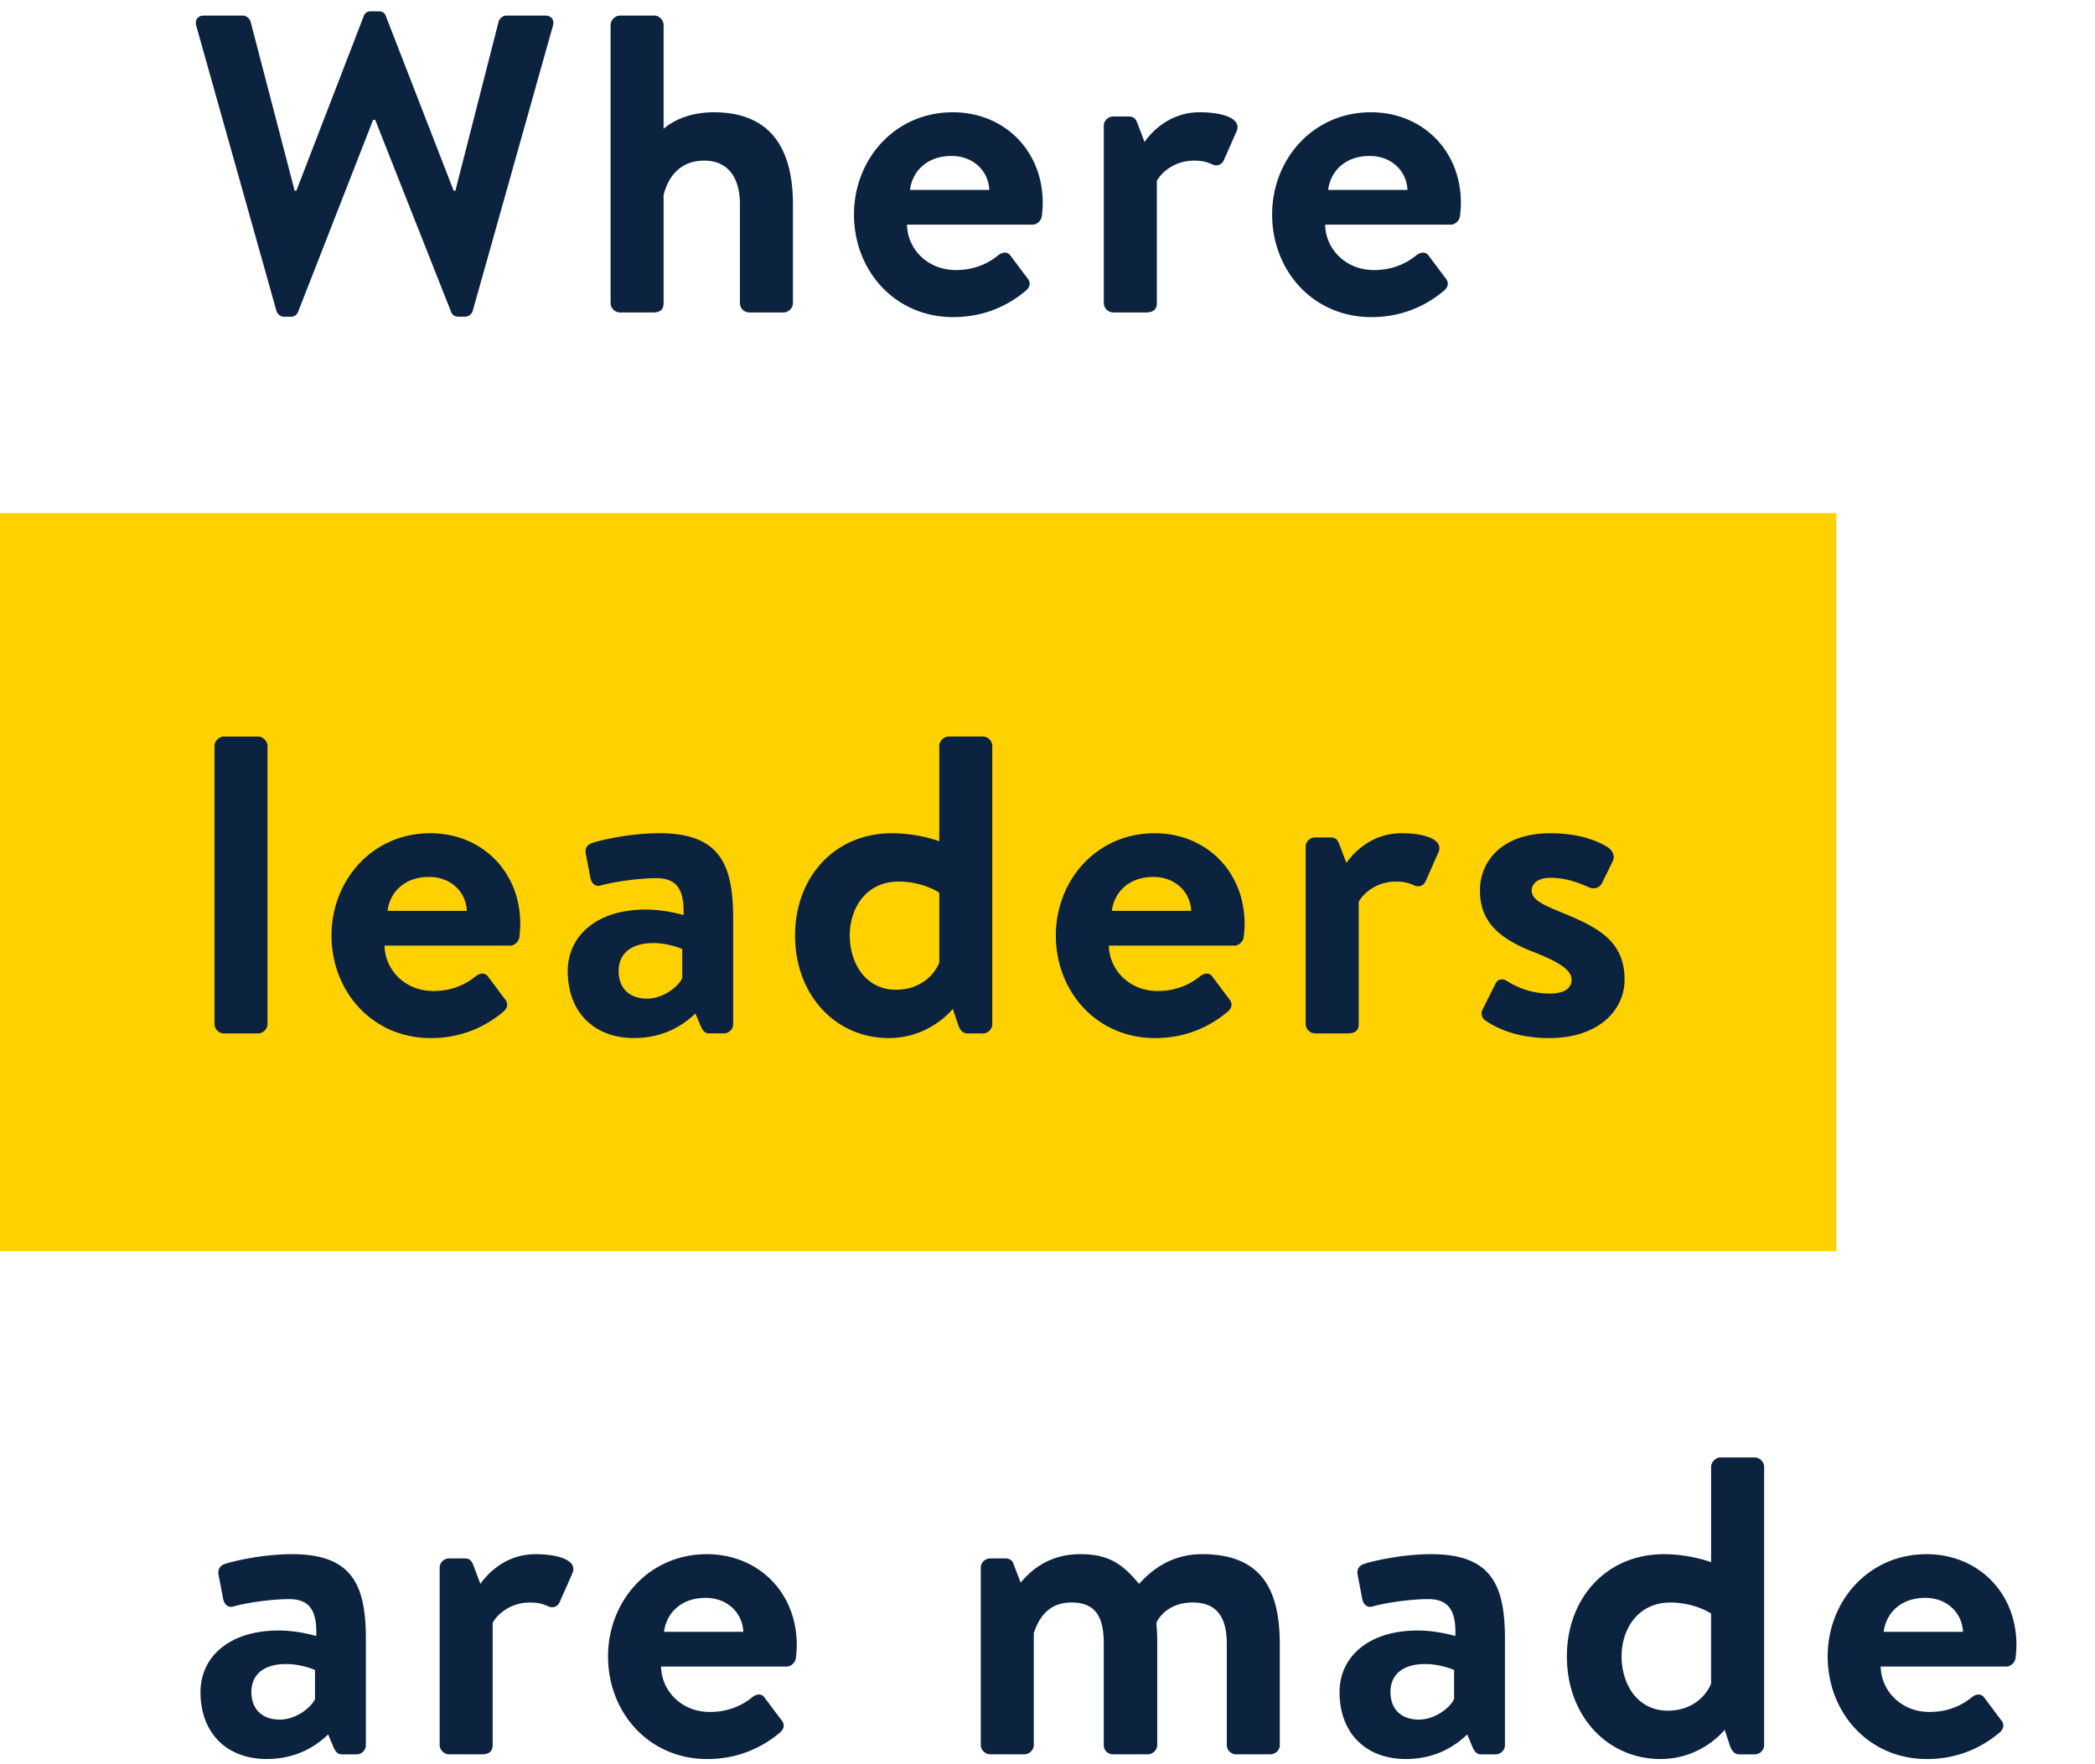
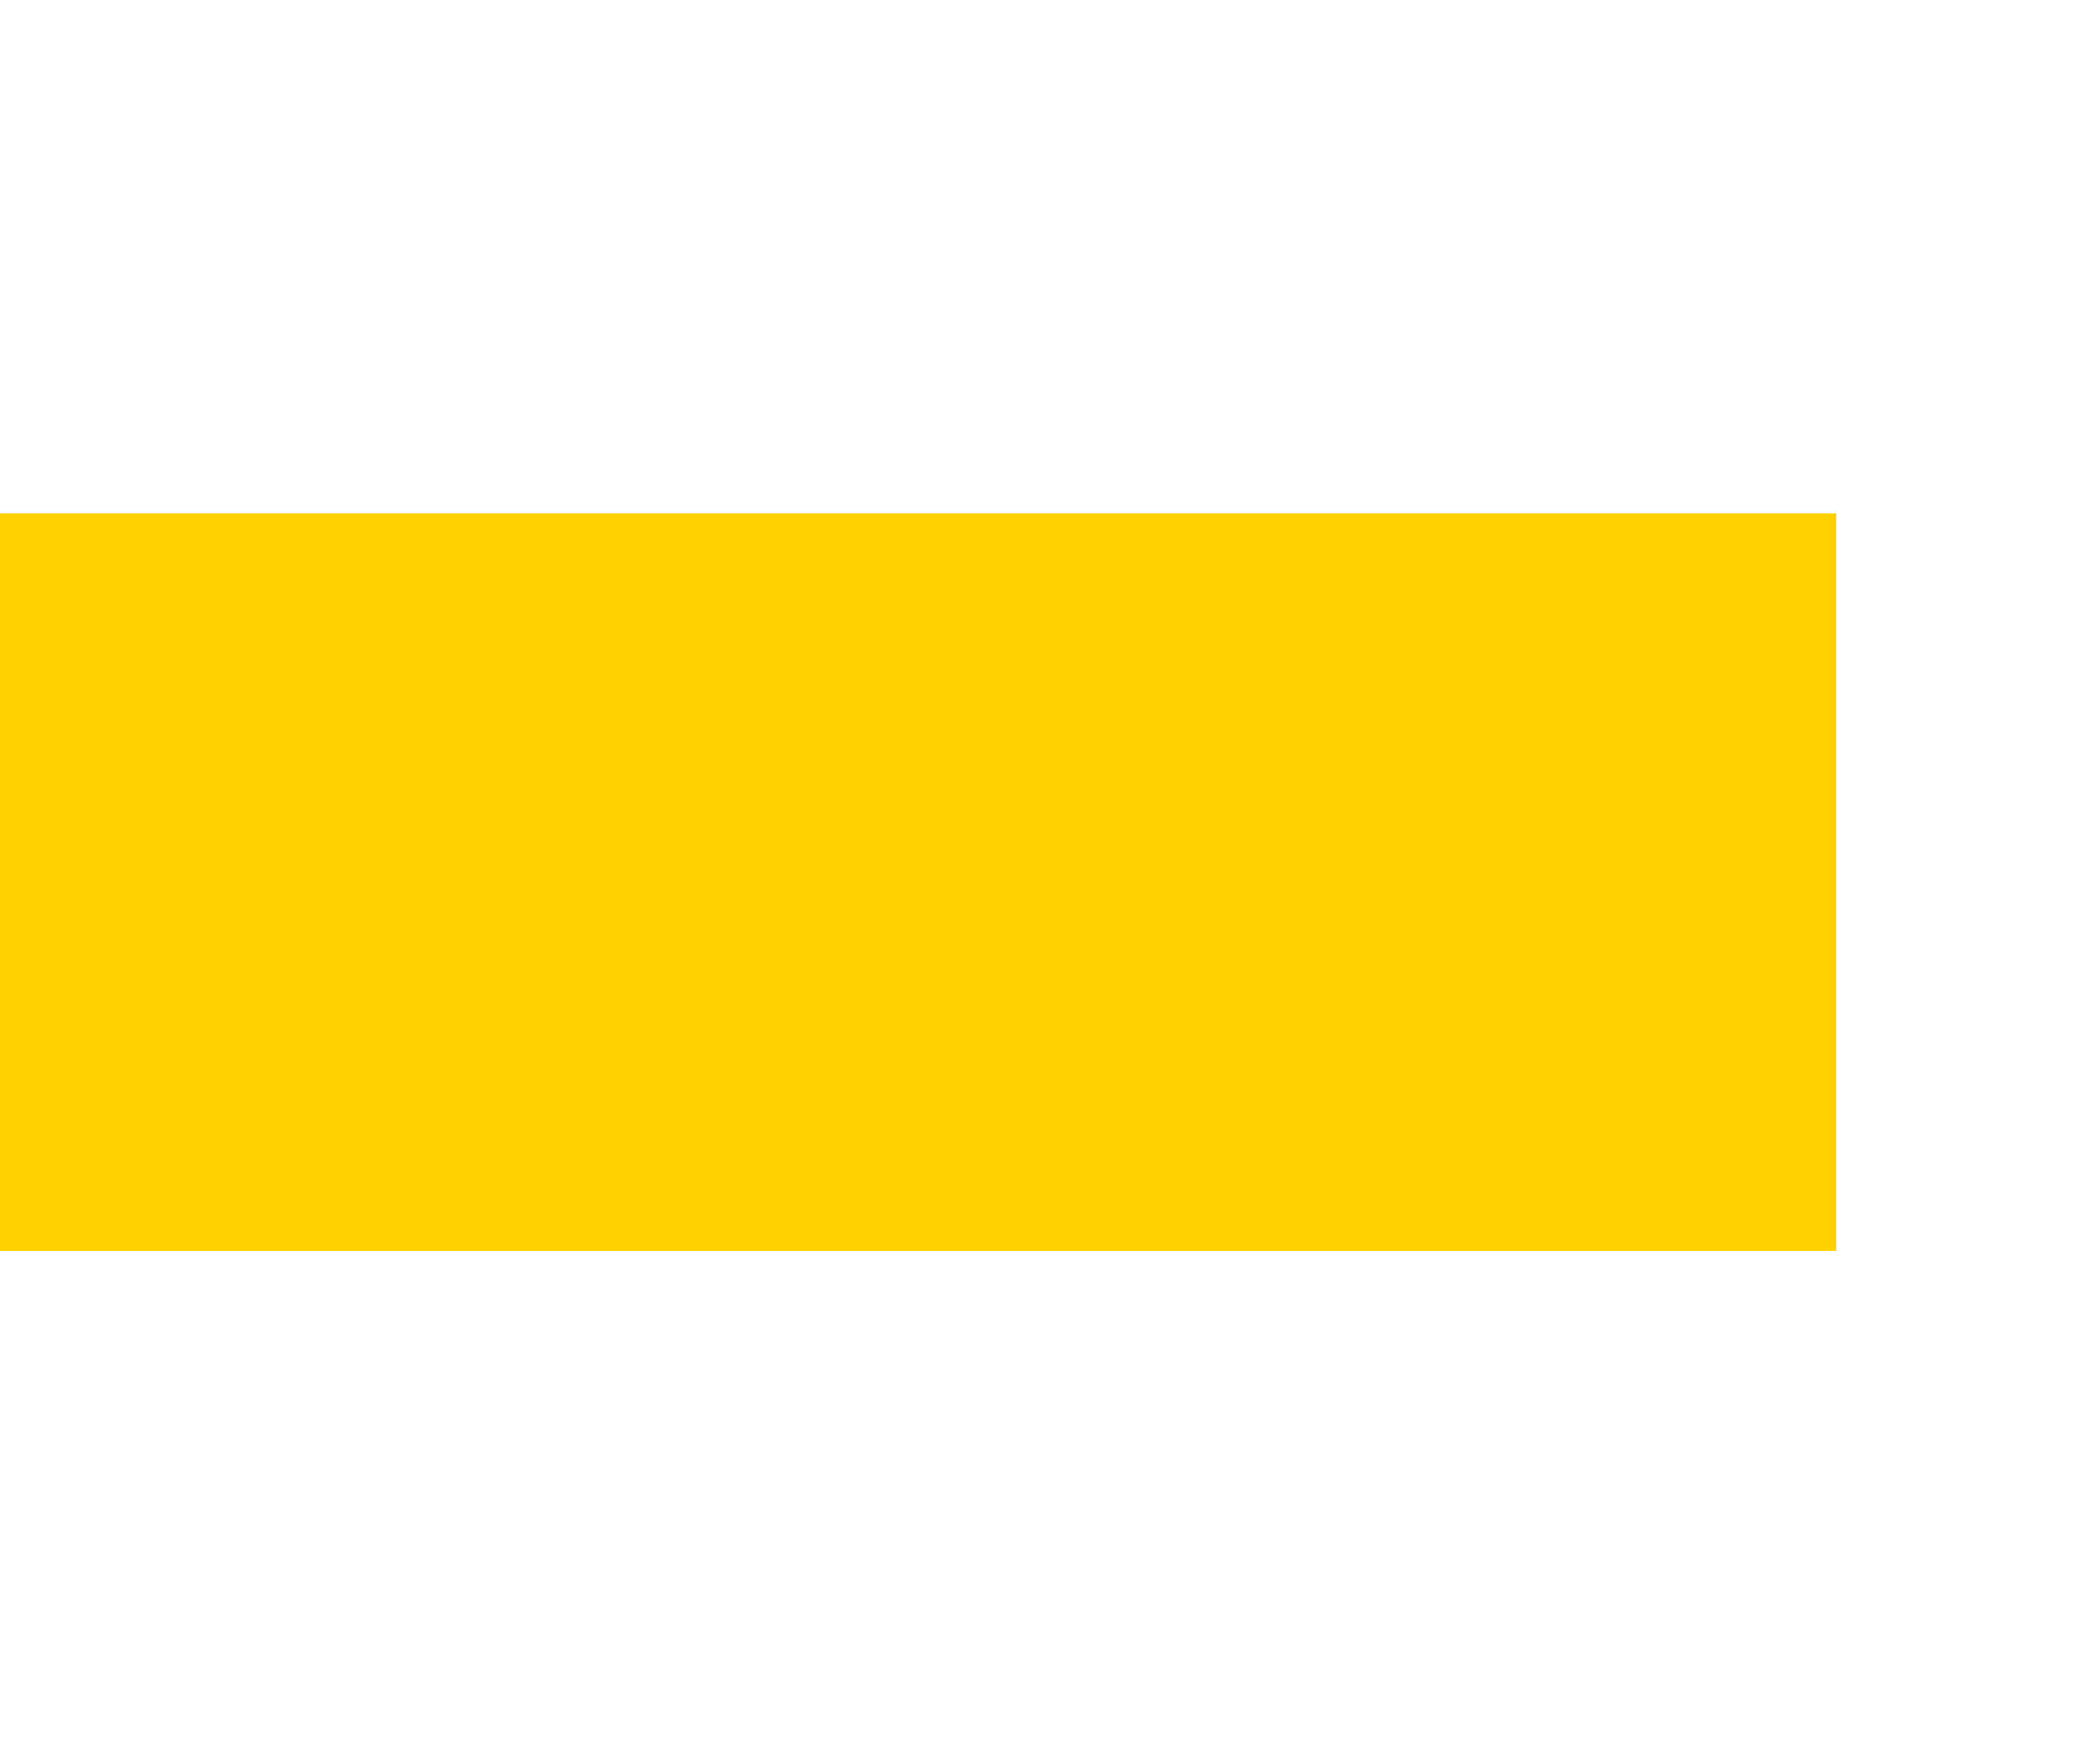
<svg xmlns="http://www.w3.org/2000/svg" viewBox="0 0 247 208">
  <path id="Rectangle" fill="#FFD100" d="M0 60.5h216.5v87H0v-87z" />
  <g fill="#0C2340">
-     <path d="M23.138 3.036c-.2-.7.2-1.2.9-1.2h4.601c.4 0 .8.35.9.7l5.2 19.951h.2l7.95-20.602c.1-.3.35-.55.85-.55h.9c.5 0 .75.25.85.55l8 20.602h.2L58.79 2.536c.1-.351.5-.7.9-.7h4.6c.7 0 1.1.5.9 1.2l-9.45 33.602c-.1.4-.5.7-.9.7h-.8c-.45 0-.75-.25-.85-.55l-8.951-22.651h-.25l-8.851 22.651c-.15.3-.35.55-.85.55h-.8c-.4 0-.8-.3-.9-.7l-9.45-33.602zM71.987 2.937c0-.551.55-1.101 1.1-1.101h4.05c.601 0 1.101.55 1.101 1.101v12.25c1.15-1 3.15-1.95 5.9-1.95 7.351 0 9.351 5.101 9.351 10.901v11.601c0 .6-.55 1.1-1.101 1.1h-4.05a1.11 1.11 0 01-1.101-1.1V24.087c0-3.2-1.449-5.149-4.2-5.149-2.7 0-4.2 1.699-4.8 4.05v12.751c0 .649-.3 1.1-1.2 1.1h-3.95c-.55 0-1.1-.5-1.1-1.1V2.937zM112.337 13.236c6 0 10.601 4.45 10.601 10.701 0 .35-.05 1.15-.101 1.5-.05.6-.6 1.05-1.1 1.05h-14.801c.05 2.851 2.399 5.351 5.75 5.351 2.3 0 3.9-.851 4.95-1.7.55-.45 1.15-.5 1.5 0l1.95 2.601c.4.449.45 1-.1 1.5-2 1.7-4.851 3.149-8.601 3.149-6.9 0-11.701-5.5-11.701-12.101.002-6.5 4.803-12.051 11.653-12.051zm4.3 9.152c-.1-2.251-1.9-4.001-4.45-4.001-2.8 0-4.601 1.7-4.9 4.001h9.35zM130.137 14.837c0-.65.549-1.101 1.1-1.101h1.851c.55 0 .8.25 1 .75l.851 2.251c.801-1.15 2.949-3.501 6.5-3.501 2.75 0 5 .75 4.352 2.251l-1.501 3.399c-.25.551-.8.75-1.351.5-.549-.25-1.1-.449-2.149-.449-2.5 0-4 1.6-4.399 2.399v14.401c0 .85-.551 1.1-1.301 1.1h-3.852c-.549 0-1.1-.5-1.1-1.1v-20.9h-.001zM161.637 13.236c6 0 10.602 4.45 10.602 10.701 0 .35-.051 1.15-.102 1.5-.05.6-.6 1.05-1.1 1.05h-14.801c.05 2.851 2.398 5.351 5.75 5.351 2.3 0 3.899-.851 4.949-1.7.551-.45 1.15-.5 1.5 0l1.95 2.601c.4.449.45 1-.1 1.5-2 1.7-4.851 3.149-8.601 3.149-6.9 0-11.701-5.5-11.701-12.101.003-6.5 4.804-12.051 11.654-12.051zm4.301 9.152c-.101-2.251-1.9-4.001-4.451-4.001-2.799 0-4.6 1.7-4.899 4.001h9.35zM25.288 87.937c0-.551.55-1.101 1.1-1.101h4.05c.55 0 1.1.55 1.1 1.101v32.802c0 .6-.55 1.1-1.1 1.1h-4.05c-.55 0-1.1-.5-1.1-1.1V87.937zM50.738 98.236c6 0 10.601 4.45 10.601 10.702 0 .35-.05 1.149-.1 1.5-.05.6-.6 1.049-1.1 1.049H45.337c.05 2.852 2.4 5.352 5.75 5.352 2.3 0 3.9-.852 4.95-1.699.55-.451 1.15-.5 1.5 0l1.95 2.601c.4.448.45 1-.1 1.5-2 1.7-4.851 3.149-8.601 3.149-6.9 0-11.701-5.5-11.701-12.102.002-6.501 4.803-12.052 11.653-12.052zm4.3 9.153c-.1-2.252-1.9-4.001-4.45-4.001-2.8 0-4.6 1.7-4.9 4.001h9.35zM76.137 107.236c2.35 0 4.45.65 4.45.65.1-2.949-.75-4.351-3.2-4.351-2.101 0-5.15.45-6.5.85-.75.25-1.2-.3-1.3-1l-.5-2.6c-.2-.851.25-1.25.75-1.4.5-.2 4.15-1.15 7.9-1.15 7.201 0 8.701 3.751 8.701 10.051v12.451c0 .6-.5 1.1-1.101 1.1h-1.7c-.399 0-.7-.148-1-.8l-.649-1.55c-1.351 1.3-3.65 2.898-7.251 2.898-4.6 0-7.8-2.949-7.8-7.9 0-4.096 3.35-7.249 9.2-7.249zm.15 10.502c2.051 0 3.851-1.602 4.15-2.45v-3.399s-1.55-.701-3.399-.701c-2.65 0-4.101 1.25-4.101 3.301 0 1.949 1.2 3.249 3.35 3.249zM105.187 98.236c2.3 0 4.5.551 5.55.95v-11.25c0-.551.551-1.101 1.101-1.101h4.05c.601 0 1.101.55 1.101 1.101v32.802c0 .6-.5 1.1-1.101 1.1h-1.85c-.55 0-.9-.449-1.101-1.1l-.6-1.801s-2.65 3.449-7.551 3.449c-6.3 0-11.051-5.1-11.051-12.101.001-6.748 4.552-12.049 11.452-12.049zm5.55 7s-1.899-1.299-4.8-1.299c-3.801 0-5.75 3.1-5.75 6.35 0 3.251 1.85 6.4 5.45 6.4 3 0 4.6-1.899 5.1-3.201v-8.25zM136.137 98.236c6 0 10.6 4.45 10.6 10.702 0 .35-.049 1.149-.1 1.5-.051.6-.601 1.049-1.101 1.049h-14.802c.051 2.852 2.399 5.352 5.75 5.352 2.301 0 3.9-.852 4.951-1.699.549-.451 1.149-.5 1.5 0l1.949 2.601c.4.448.45 1-.1 1.5-2 1.7-4.852 3.149-8.602 3.149-6.899 0-11.701-5.5-11.701-12.102.003-6.501 4.805-12.052 11.656-12.052zm4.299 9.153c-.1-2.252-1.899-4.001-4.449-4.001-2.801 0-4.602 1.7-4.9 4.001h9.349zM153.936 99.837c0-.65.549-1.101 1.1-1.101h1.852c.549 0 .799.25 1 .75l.85 2.251c.801-1.15 2.949-3.501 6.5-3.501 2.75 0 5 .75 4.352 2.251l-1.501 3.399c-.25.551-.8.75-1.351.5-.549-.25-1.1-.449-2.149-.449-2.5 0-4 1.6-4.399 2.399v14.4c0 .851-.551 1.101-1.301 1.101h-3.851c-.55 0-1.101-.5-1.101-1.101V99.837h-.001zM175.084 120.288c-.3-.2-.55-.75-.3-1.25l1.5-3c.25-.552.8-.75 1.351-.399 1.051.649 2.699 1.5 5.1 1.5 1.75 0 2.552-.649 2.552-1.65 0-1.051-1.302-2-4.351-3.2-4.451-1.699-6.451-3.8-6.451-7.3s2.649-6.751 8.301-6.751c3.4 0 5.602.9 6.852 1.7.5.4.801 1 .5 1.601l-1.301 2.65c-.35.55-.949.649-1.449.449-1.101-.5-2.701-1.149-4.602-1.149-1.551 0-2.199.75-2.199 1.5 0 1.05 1.148 1.6 3.301 2.5 4.449 1.8 7.649 3.4 7.649 8 0 3.65-3.101 6.9-8.899 6.9-3.853 0-6.254-1.201-7.554-2.101zM32.838 192.236c2.35 0 4.45.65 4.45.65.1-2.949-.75-4.351-3.2-4.351-2.1 0-5.15.45-6.5.851-.75.25-1.2-.301-1.3-1l-.5-2.601c-.2-.851.25-1.25.75-1.399.5-.201 4.15-1.15 7.9-1.15 7.2 0 8.7 3.75 8.7 10.051v12.451c0 .6-.5 1.1-1.1 1.1h-1.7c-.4 0-.7-.148-1-.8l-.65-1.55c-1.35 1.3-3.65 2.898-7.25 2.898-4.6 0-7.8-2.949-7.8-7.9 0-4.097 3.35-7.25 9.2-7.25zm.15 10.502c2.05 0 3.85-1.602 4.15-2.45v-3.399s-1.55-.701-3.4-.701c-2.65 0-4.1 1.25-4.1 3.301 0 1.949 1.2 3.249 3.35 3.249zM51.837 184.837c0-.649.55-1.101 1.1-1.101h1.85c.55 0 .8.25 1 .75l.85 2.25c.8-1.149 2.95-3.5 6.5-3.5 2.75 0 5 .75 4.35 2.25l-1.5 3.4c-.25.551-.8.75-1.35.5s-1.1-.449-2.15-.449c-2.5 0-4 1.6-4.4 2.398v14.4c0 .851-.55 1.101-1.3 1.101h-3.85c-.55 0-1.1-.5-1.1-1.101v-20.898zM83.338 183.236c6 0 10.601 4.449 10.601 10.701 0 .35-.051 1.149-.101 1.5-.05.6-.6 1.049-1.1 1.049h-14.8c.05 2.852 2.399 5.352 5.75 5.352 2.3 0 3.9-.852 4.95-1.699.55-.451 1.15-.5 1.5 0l1.95 2.6c.4.449.45 1-.1 1.5-2 1.701-4.851 3.15-8.601 3.15-6.9 0-11.701-5.5-11.701-12.102.002-6.5 4.802-12.051 11.652-12.051zm4.3 9.153c-.1-2.252-1.9-4.002-4.45-4.002-2.8 0-4.601 1.7-4.9 4.002h9.35zM115.636 184.837c0-.649.55-1.101 1.1-1.101h1.801c.5 0 .85.25.95.65l.85 2.199c.95-1.1 3-3.352 7.052-3.352 3.35 0 5 1.201 6.899 3.502 1-1.051 3.3-3.502 7.45-3.502 7.4 0 9.15 4.701 9.15 10.701v11.801c0 .601-.5 1.101-1.15 1.101h-4c-.6 0-1.1-.5-1.1-1.101v-11.95c0-3-1.102-4.851-4-4.851-3.352 0-4.302 2.399-4.302 2.399s.101 1.149.101 2.2v12.201c0 .6-.551 1.1-1.101 1.1h-4.101a1.08 1.08 0 01-1.101-1.1v-11.951c0-3-.851-4.85-3.801-4.85-2.85 0-3.899 2-4.45 3.6v13.201c0 .6-.55 1.1-1.1 1.1h-4.051c-.55 0-1.1-.5-1.1-1.1v-20.899h.004zM167.137 192.236c2.35 0 4.449.65 4.449.65.1-2.949-.75-4.351-3.199-4.351-2.102 0-5.15.45-6.5.851-.75.25-1.201-.301-1.302-1l-.5-2.601c-.2-.851.25-1.25.75-1.399.5-.201 4.149-1.15 7.899-1.15 7.201 0 8.701 3.75 8.701 10.051v12.451c0 .6-.5 1.1-1.101 1.1h-1.7c-.398 0-.699-.148-1-.8l-.648-1.55c-1.352 1.3-3.65 2.898-7.252 2.898-4.6 0-7.801-2.949-7.801-7.9.003-4.097 3.353-7.25 9.204-7.25zm.149 10.502c2.051 0 3.851-1.602 4.149-2.45v-3.399s-1.55-.701-3.398-.701c-2.65 0-4.102 1.25-4.102 3.301.001 1.949 1.202 3.249 3.351 3.249zM196.186 183.236c2.301 0 4.5.551 5.551.949v-11.25c0-.551.551-1.101 1.101-1.101h4.05c.602 0 1.102.55 1.102 1.101v32.803c0 .6-.5 1.1-1.102 1.1h-1.85c-.551 0-.9-.449-1.102-1.1l-.6-1.801s-2.65 3.449-7.551 3.449c-6.301 0-11.051-5.1-11.051-12.101 0-6.748 4.552-12.049 11.452-12.049zm5.55 7s-1.899-1.299-4.801-1.299c-3.801 0-5.75 3.1-5.75 6.35 0 3.251 1.851 6.4 5.45 6.4 3 0 4.601-1.899 5.101-3.201v-8.25zM227.137 183.236c6 0 10.6 4.449 10.6 10.701 0 .35-.049 1.149-.1 1.5-.051.6-.601 1.049-1.101 1.049h-14.802c.051 2.852 2.399 5.352 5.75 5.352 2.301 0 3.9-.852 4.951-1.699.549-.451 1.149-.5 1.5 0l1.949 2.6c.4.449.45 1-.1 1.5-2 1.701-4.852 3.15-8.602 3.15-6.899 0-11.701-5.5-11.701-12.102.003-6.5 4.805-12.051 11.656-12.051zm4.299 9.153c-.1-2.252-1.899-4.002-4.449-4.002-2.801 0-4.602 1.7-4.9 4.002h9.349z" />
-   </g>
+     </g>
</svg>